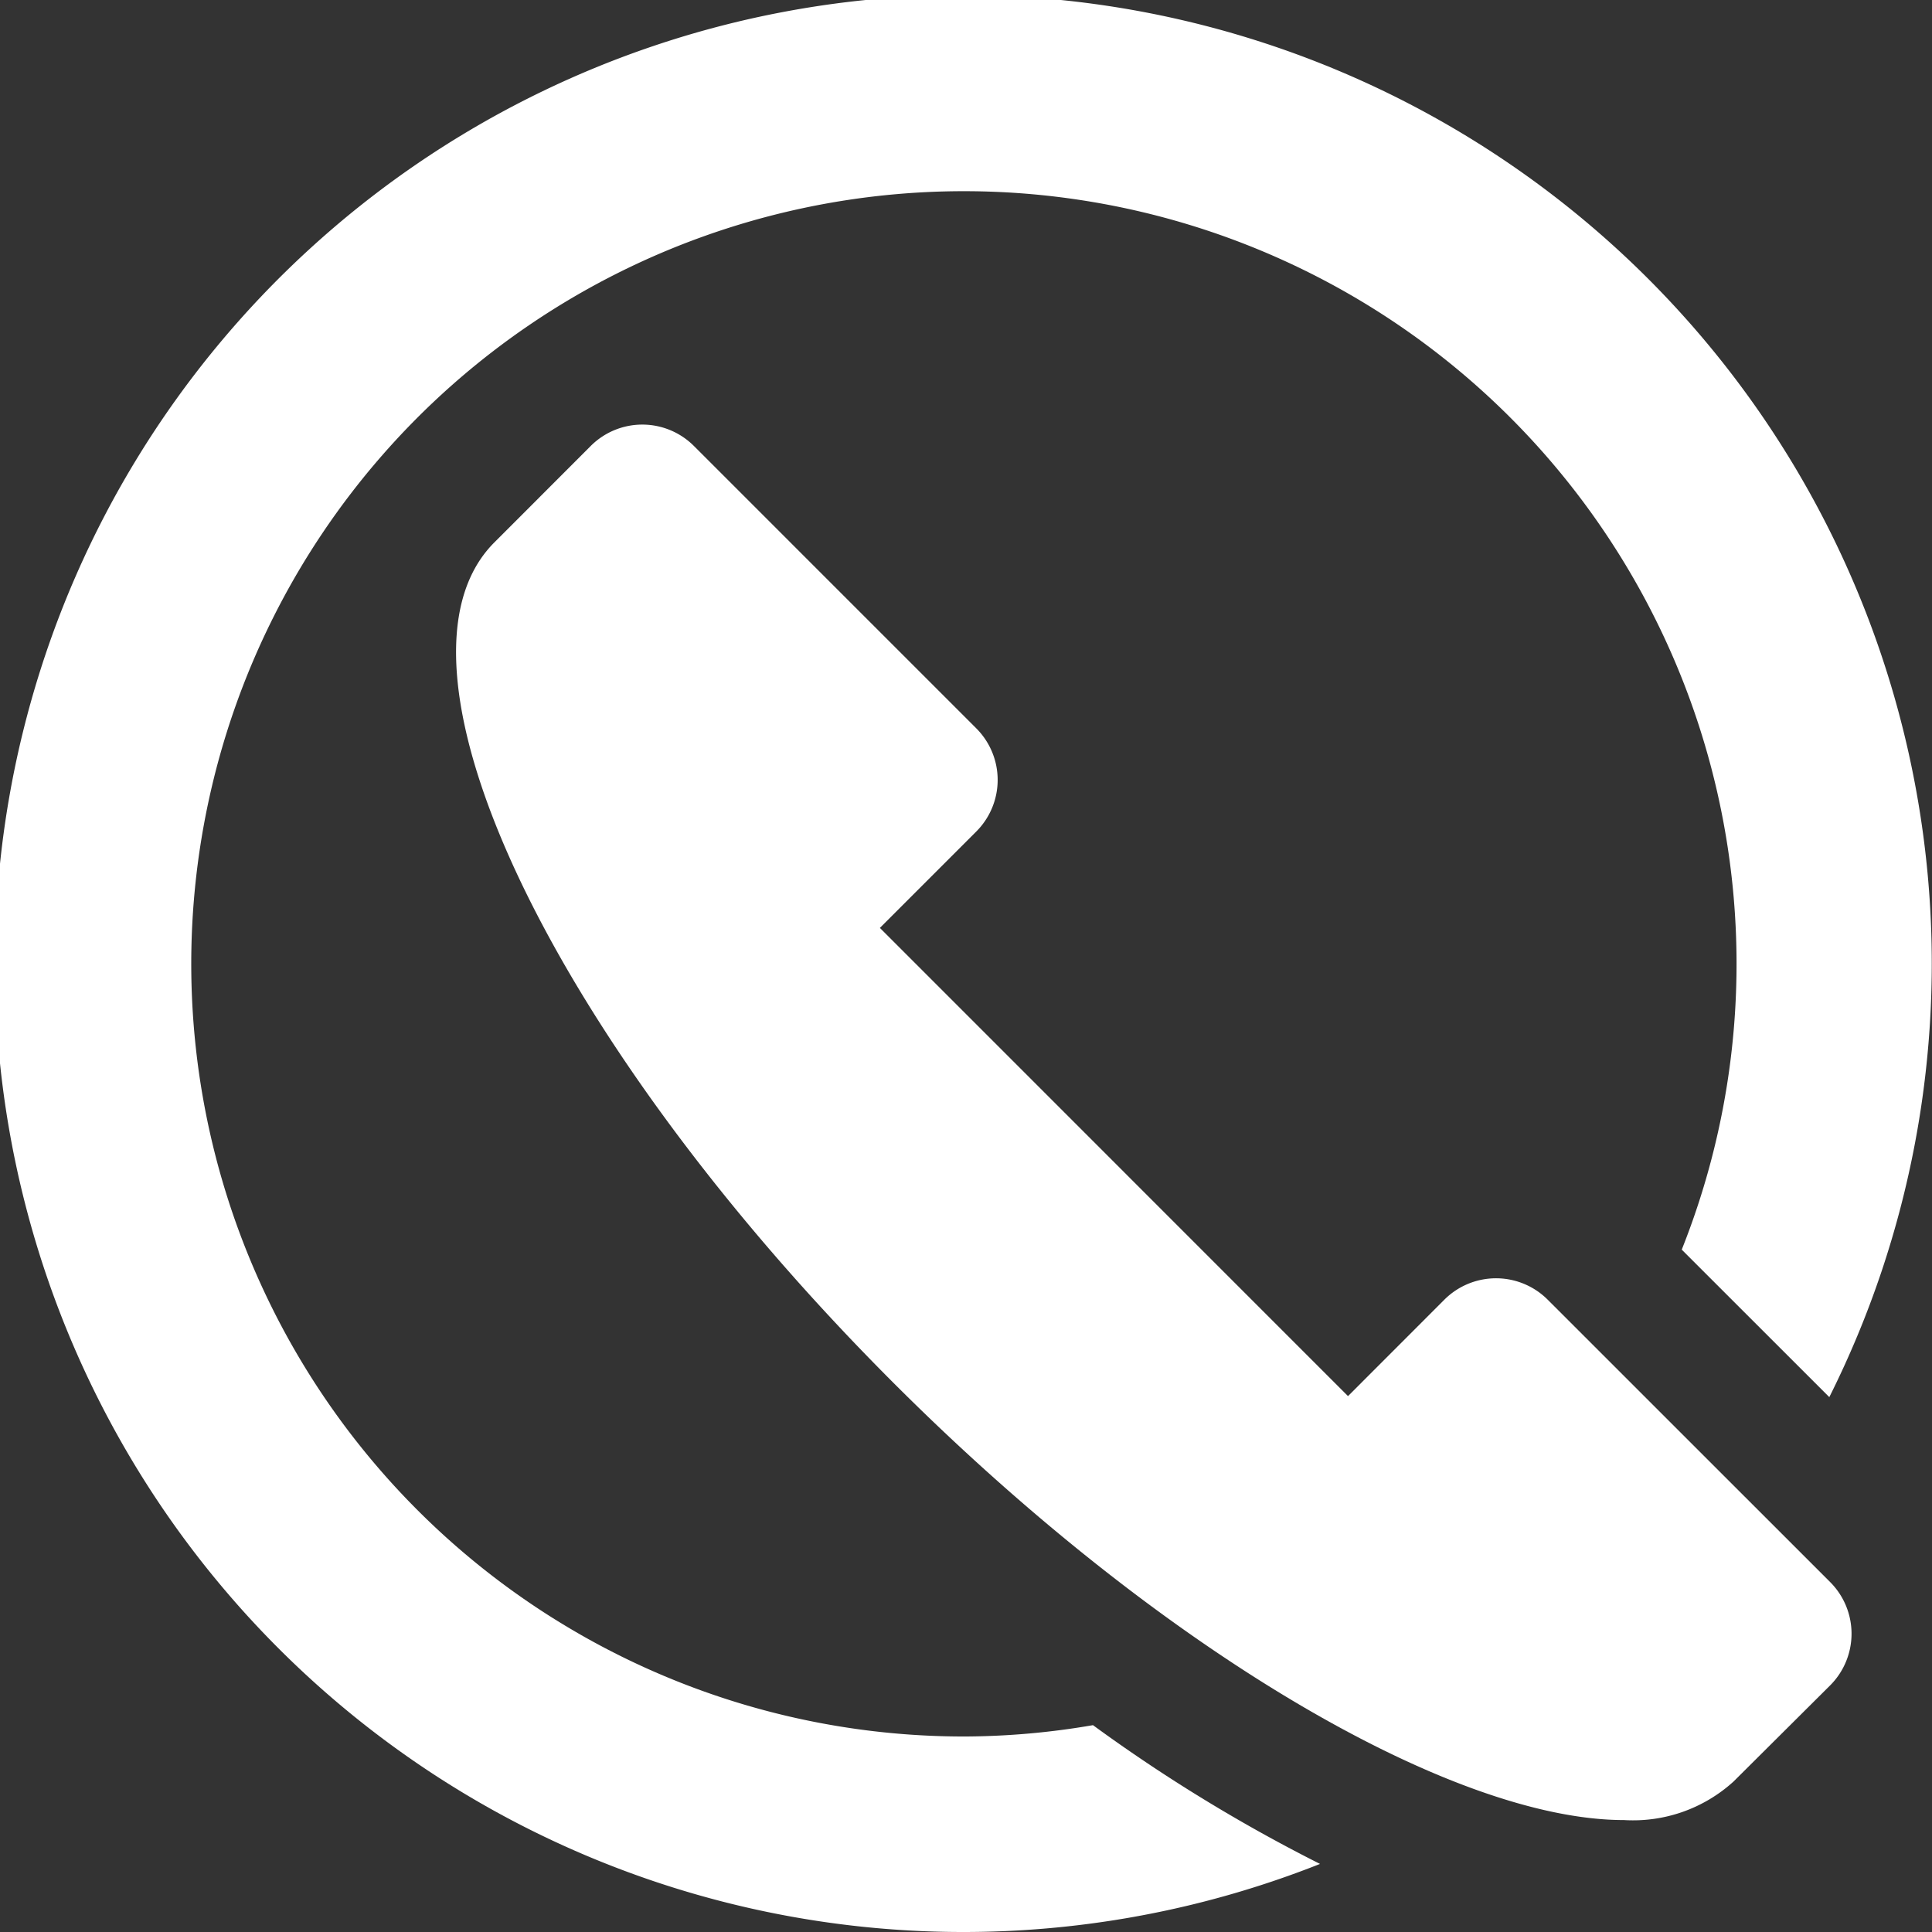
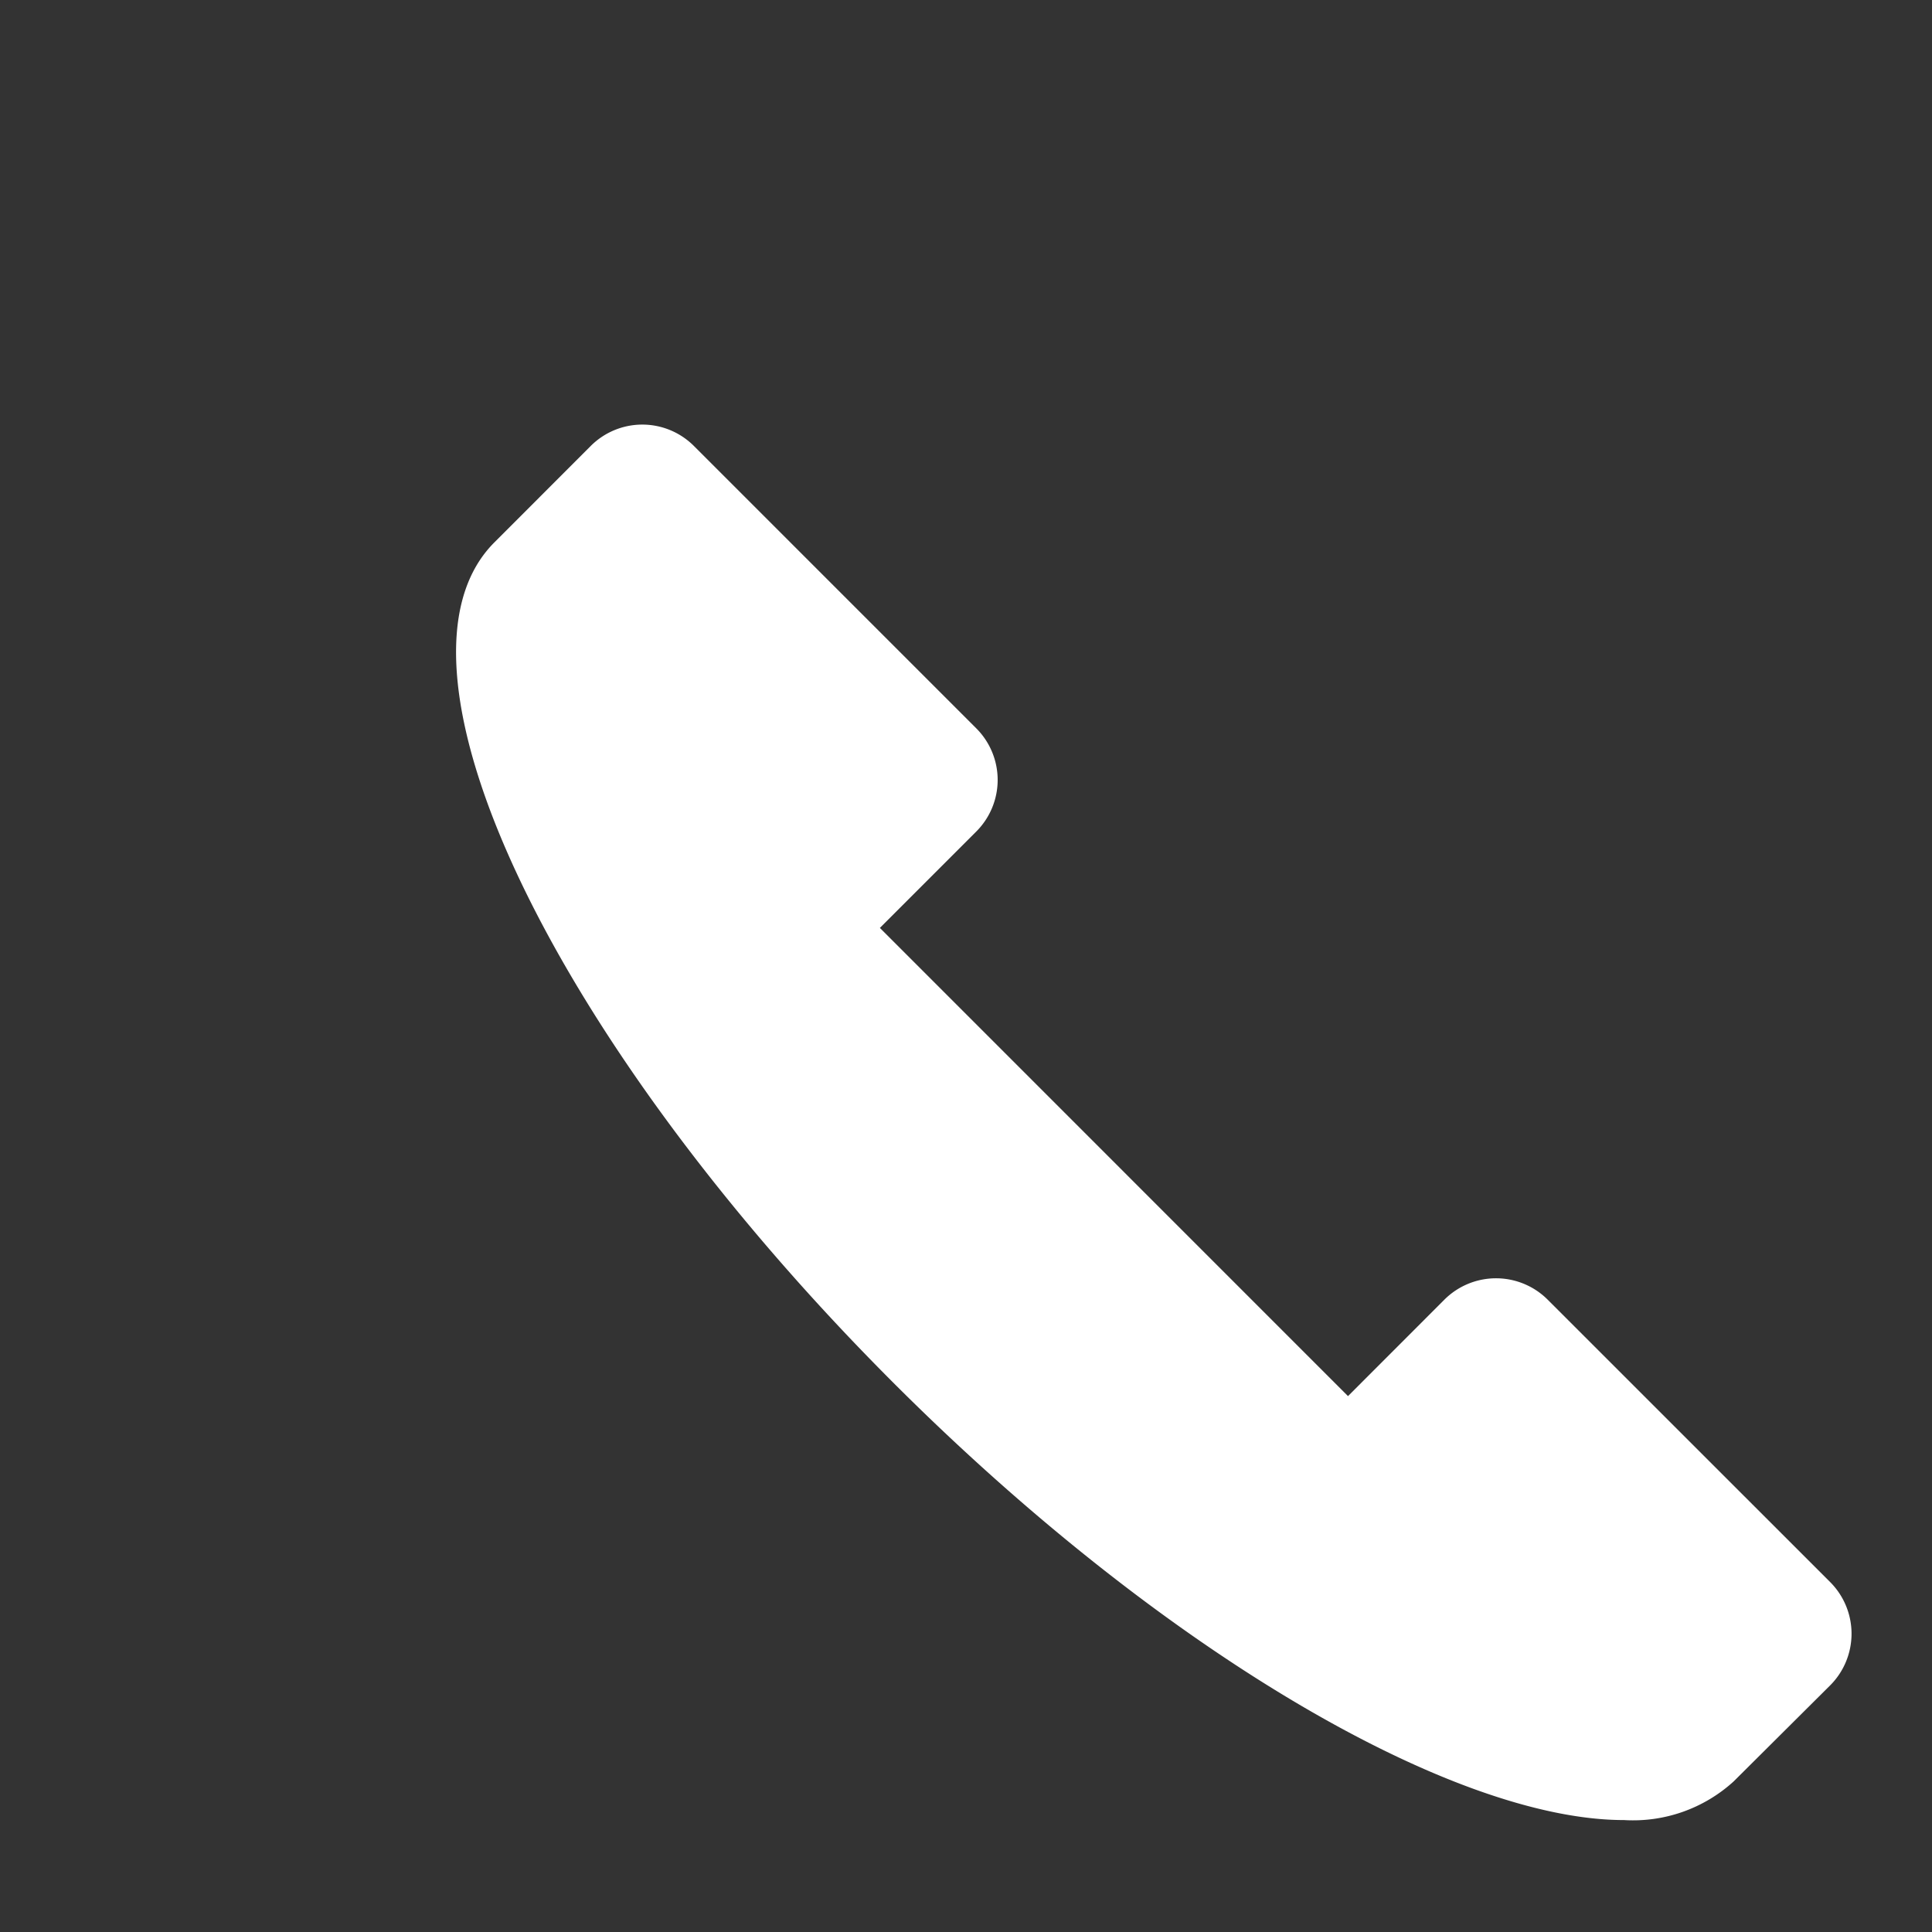
<svg xmlns="http://www.w3.org/2000/svg" id="XMLID_16_" width="25.06" height="25.061" viewBox="0 0 25.06 25.061">
  <rect x="0" y="0" width="25.06" height="25.061" fill="#333333" stroke="none" />
  <path id="XMLID_18_" d="M130.1,119.341a.948.948,0,0,0-1.34,0l-1.25,1.251-6.072-6.073,1.25-1.25a.946.946,0,0,0,0-1.339l-3.662-3.662a.946.946,0,0,0-1.339,0l-1.25,1.251c-1.58,1.581.737,6.46,5.176,10.9,3.493,3.493,7.26,5.672,9.476,5.672a1.937,1.937,0,0,0,1.422-.5l0,0,1.253-1.247a.948.948,0,0,0,0-1.34Z" transform="translate(-110.025 -102.483)" fill="#fff" />
-   <path id="XMLID_17_" d="M12.53,22.524a10.022,10.022,0,1,1,9.284-6.315l1.914,1.913a12.562,12.562,0,1,0-6.606,6.055,20.966,20.966,0,0,1-2.945-1.8A9.967,9.967,0,0,1,12.53,22.524Z" fill="#fff" />
</svg>